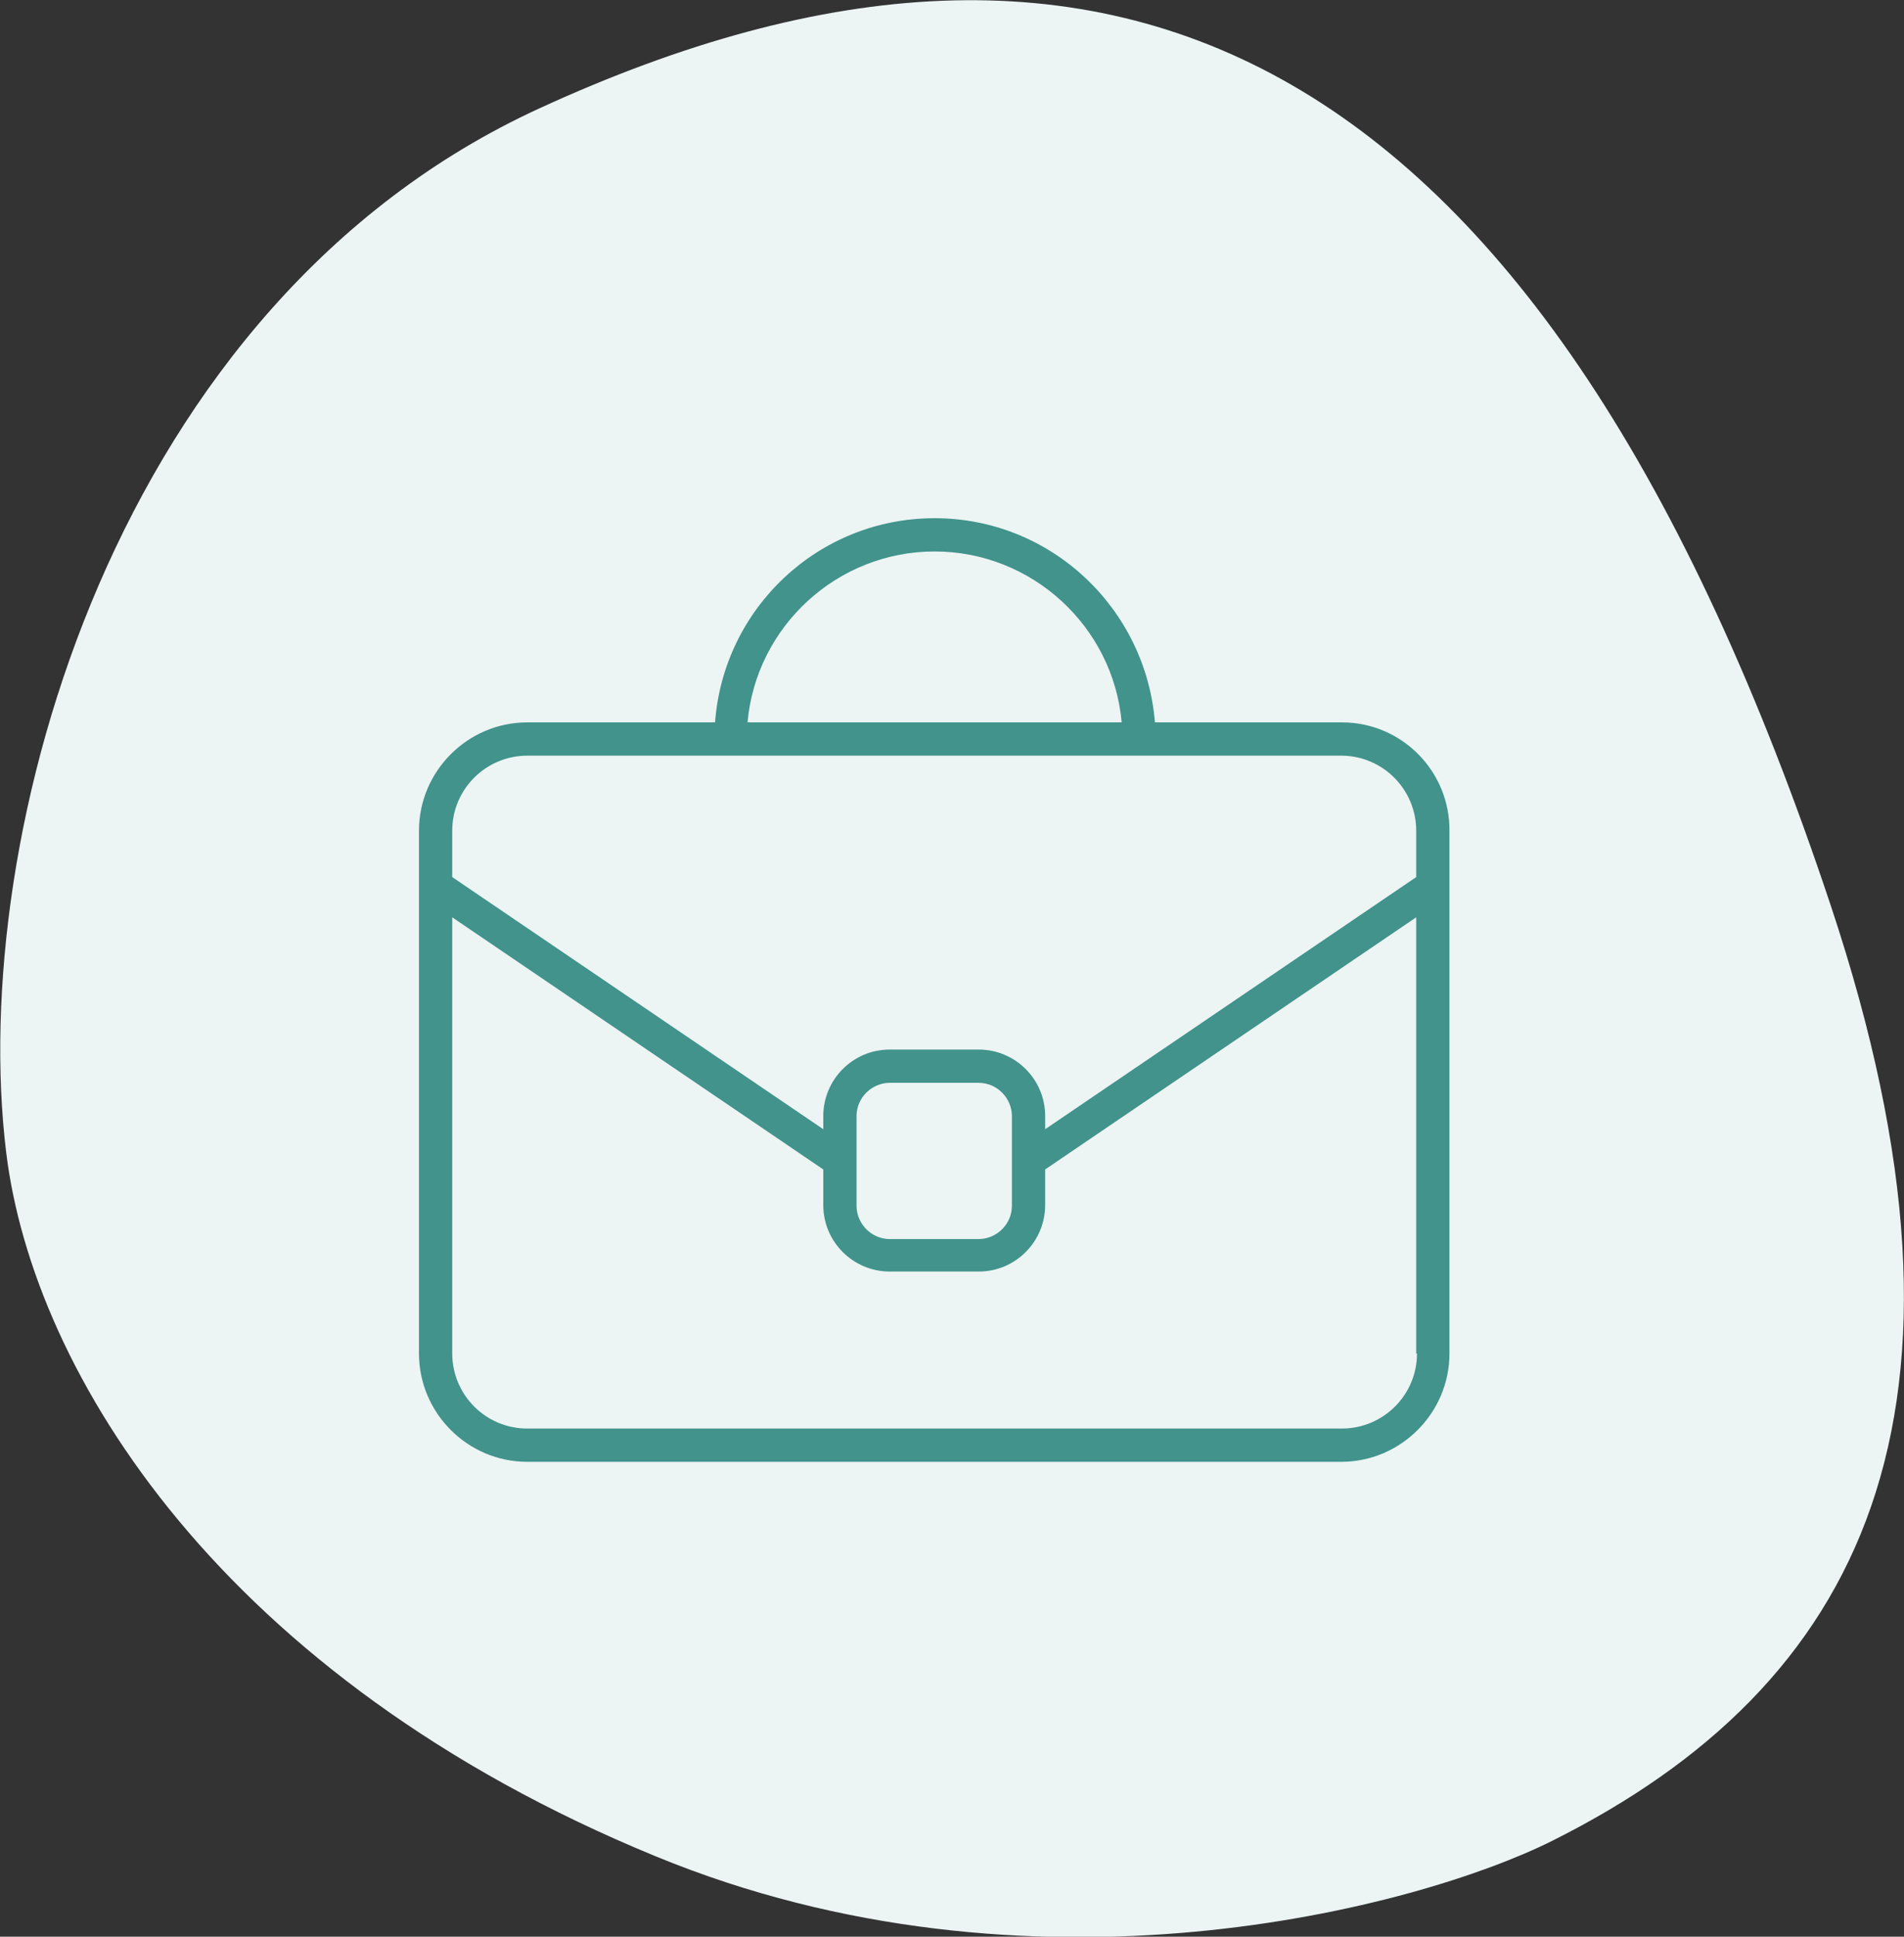
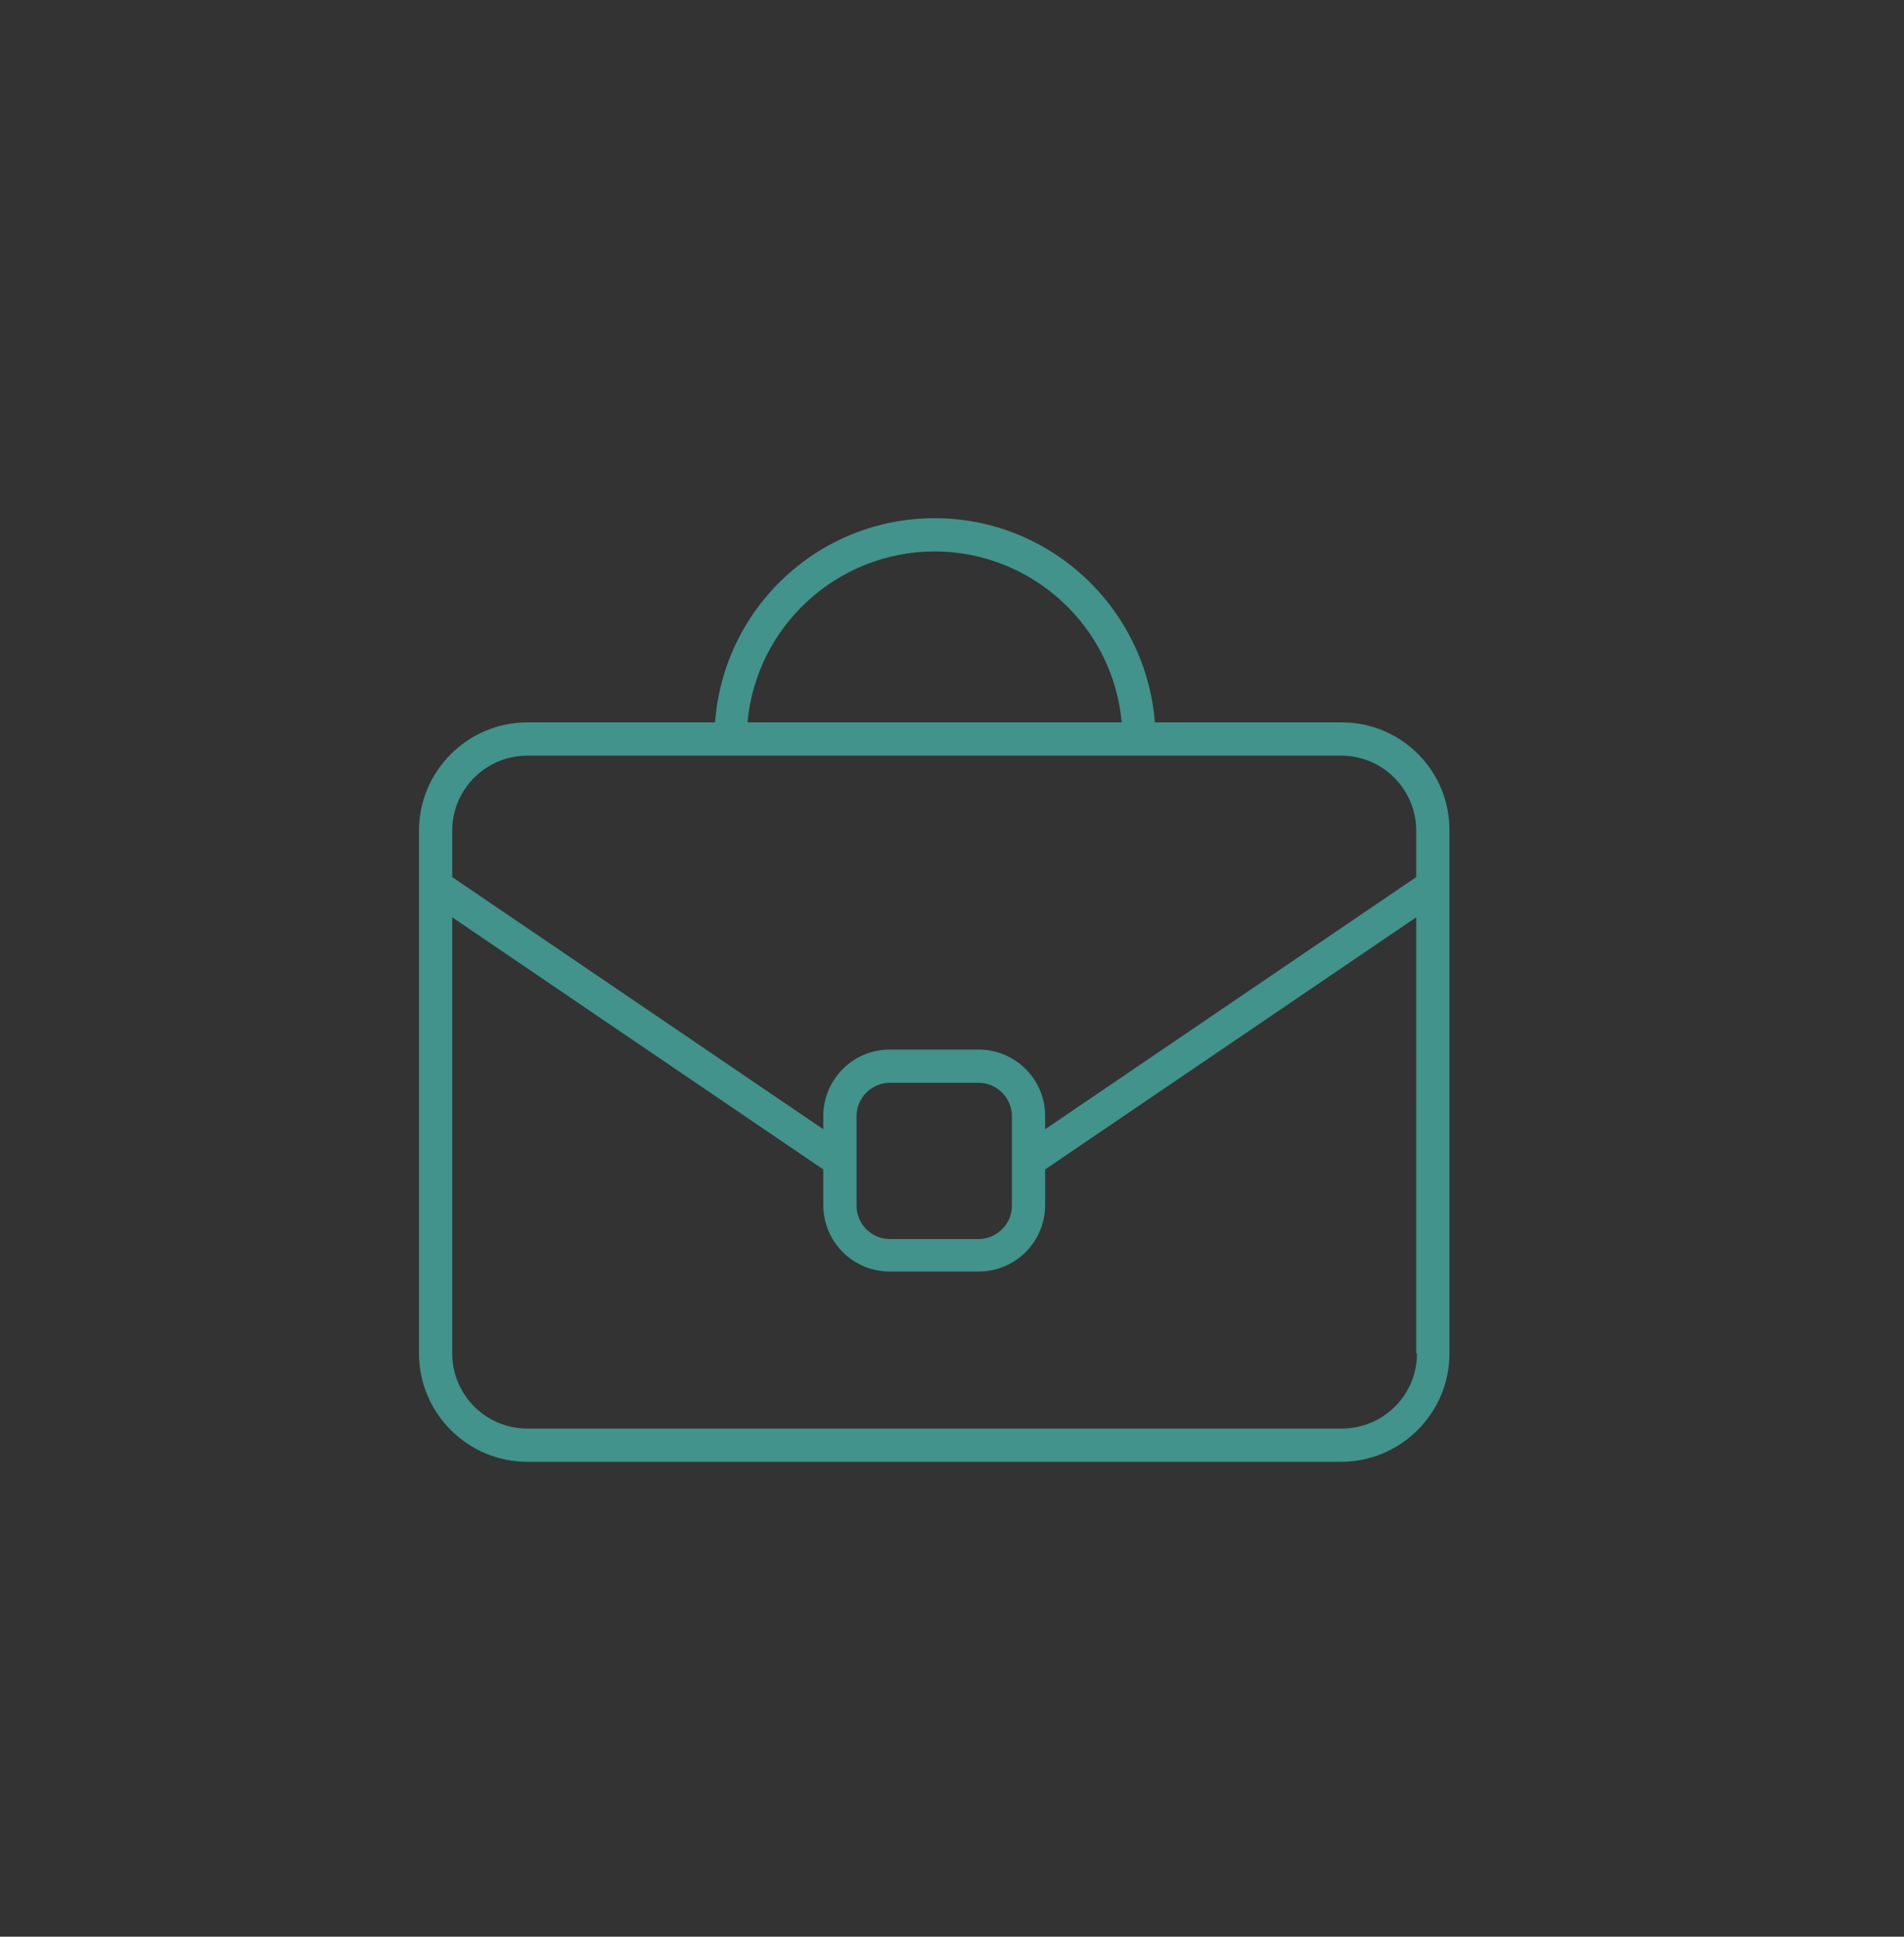
<svg xmlns="http://www.w3.org/2000/svg" version="1.1" id="Layer_1" x="0px" y="0px" width="246.3px" height="250.4px" viewBox="0 0 246.3 250.4" style="enable-background:new 0 0 246.3 250.4;" xml:space="preserve">
  <rect x="0" y="0" width="246.3" height="250.4" fill="#333333" stroke="none" />
  <style type="text/css">
	.st0{fill:#ECF4F4;}
	.st1{fill:#41938B;}
</style>
-   <path class="st0" d="M69.8,14c74-34,129.9-8.3,167,103c22,66,4,101-36,121c-17.4,8.7-67.4,22-116,2c-56-23-80.5-62.4-84-91  C-4.2,108,14.8,39.2,69.8,14z" />
  <path class="st1" d="M173.6,93.4h-24.2C148.2,78.6,135.9,67,120.9,67S93.6,78.6,92.5,93.4H68.2c-7.7,0-14,6.3-14,14v7.1l0,0V175  c0,7.7,6.3,14,14,14h105.3c7.7,0,14-6.3,14-14v-60.4l0,0v-7.1C187.6,99.7,181.3,93.4,173.6,93.4z M120.9,71.3  c12.6,0,23.1,9.7,24.2,22.1H96.7C97.8,81,108.3,71.3,120.9,71.3z M58.5,107.4c0-5.4,4.4-9.7,9.7-9.7h105.3c5.4,0,9.7,4.4,9.7,9.7v6  l-48,32.6v-1.7c0-4.8-3.9-8.6-8.6-8.6h-11.5c-4.8,0-8.6,3.9-8.6,8.6v1.7l-48-32.6V107.4z M110.8,150.1v-5.8c0-2.4,2-4.3,4.3-4.3  h11.5c2.4,0,4.3,2,4.3,4.3v5.8v5.8c0,2.4-2,4.3-4.3,4.3h-11.5c-2.4,0-4.3-2-4.3-4.3V150.1z M183.3,175c0,5.4-4.4,9.7-9.7,9.7H68.2  c-5.4,0-9.7-4.4-9.7-9.7v-56.4l48,32.6v4.6c0,4.8,3.9,8.6,8.6,8.6h11.5c4.8,0,8.6-3.9,8.6-8.6v-4.6l48-32.6V175z" />
</svg>